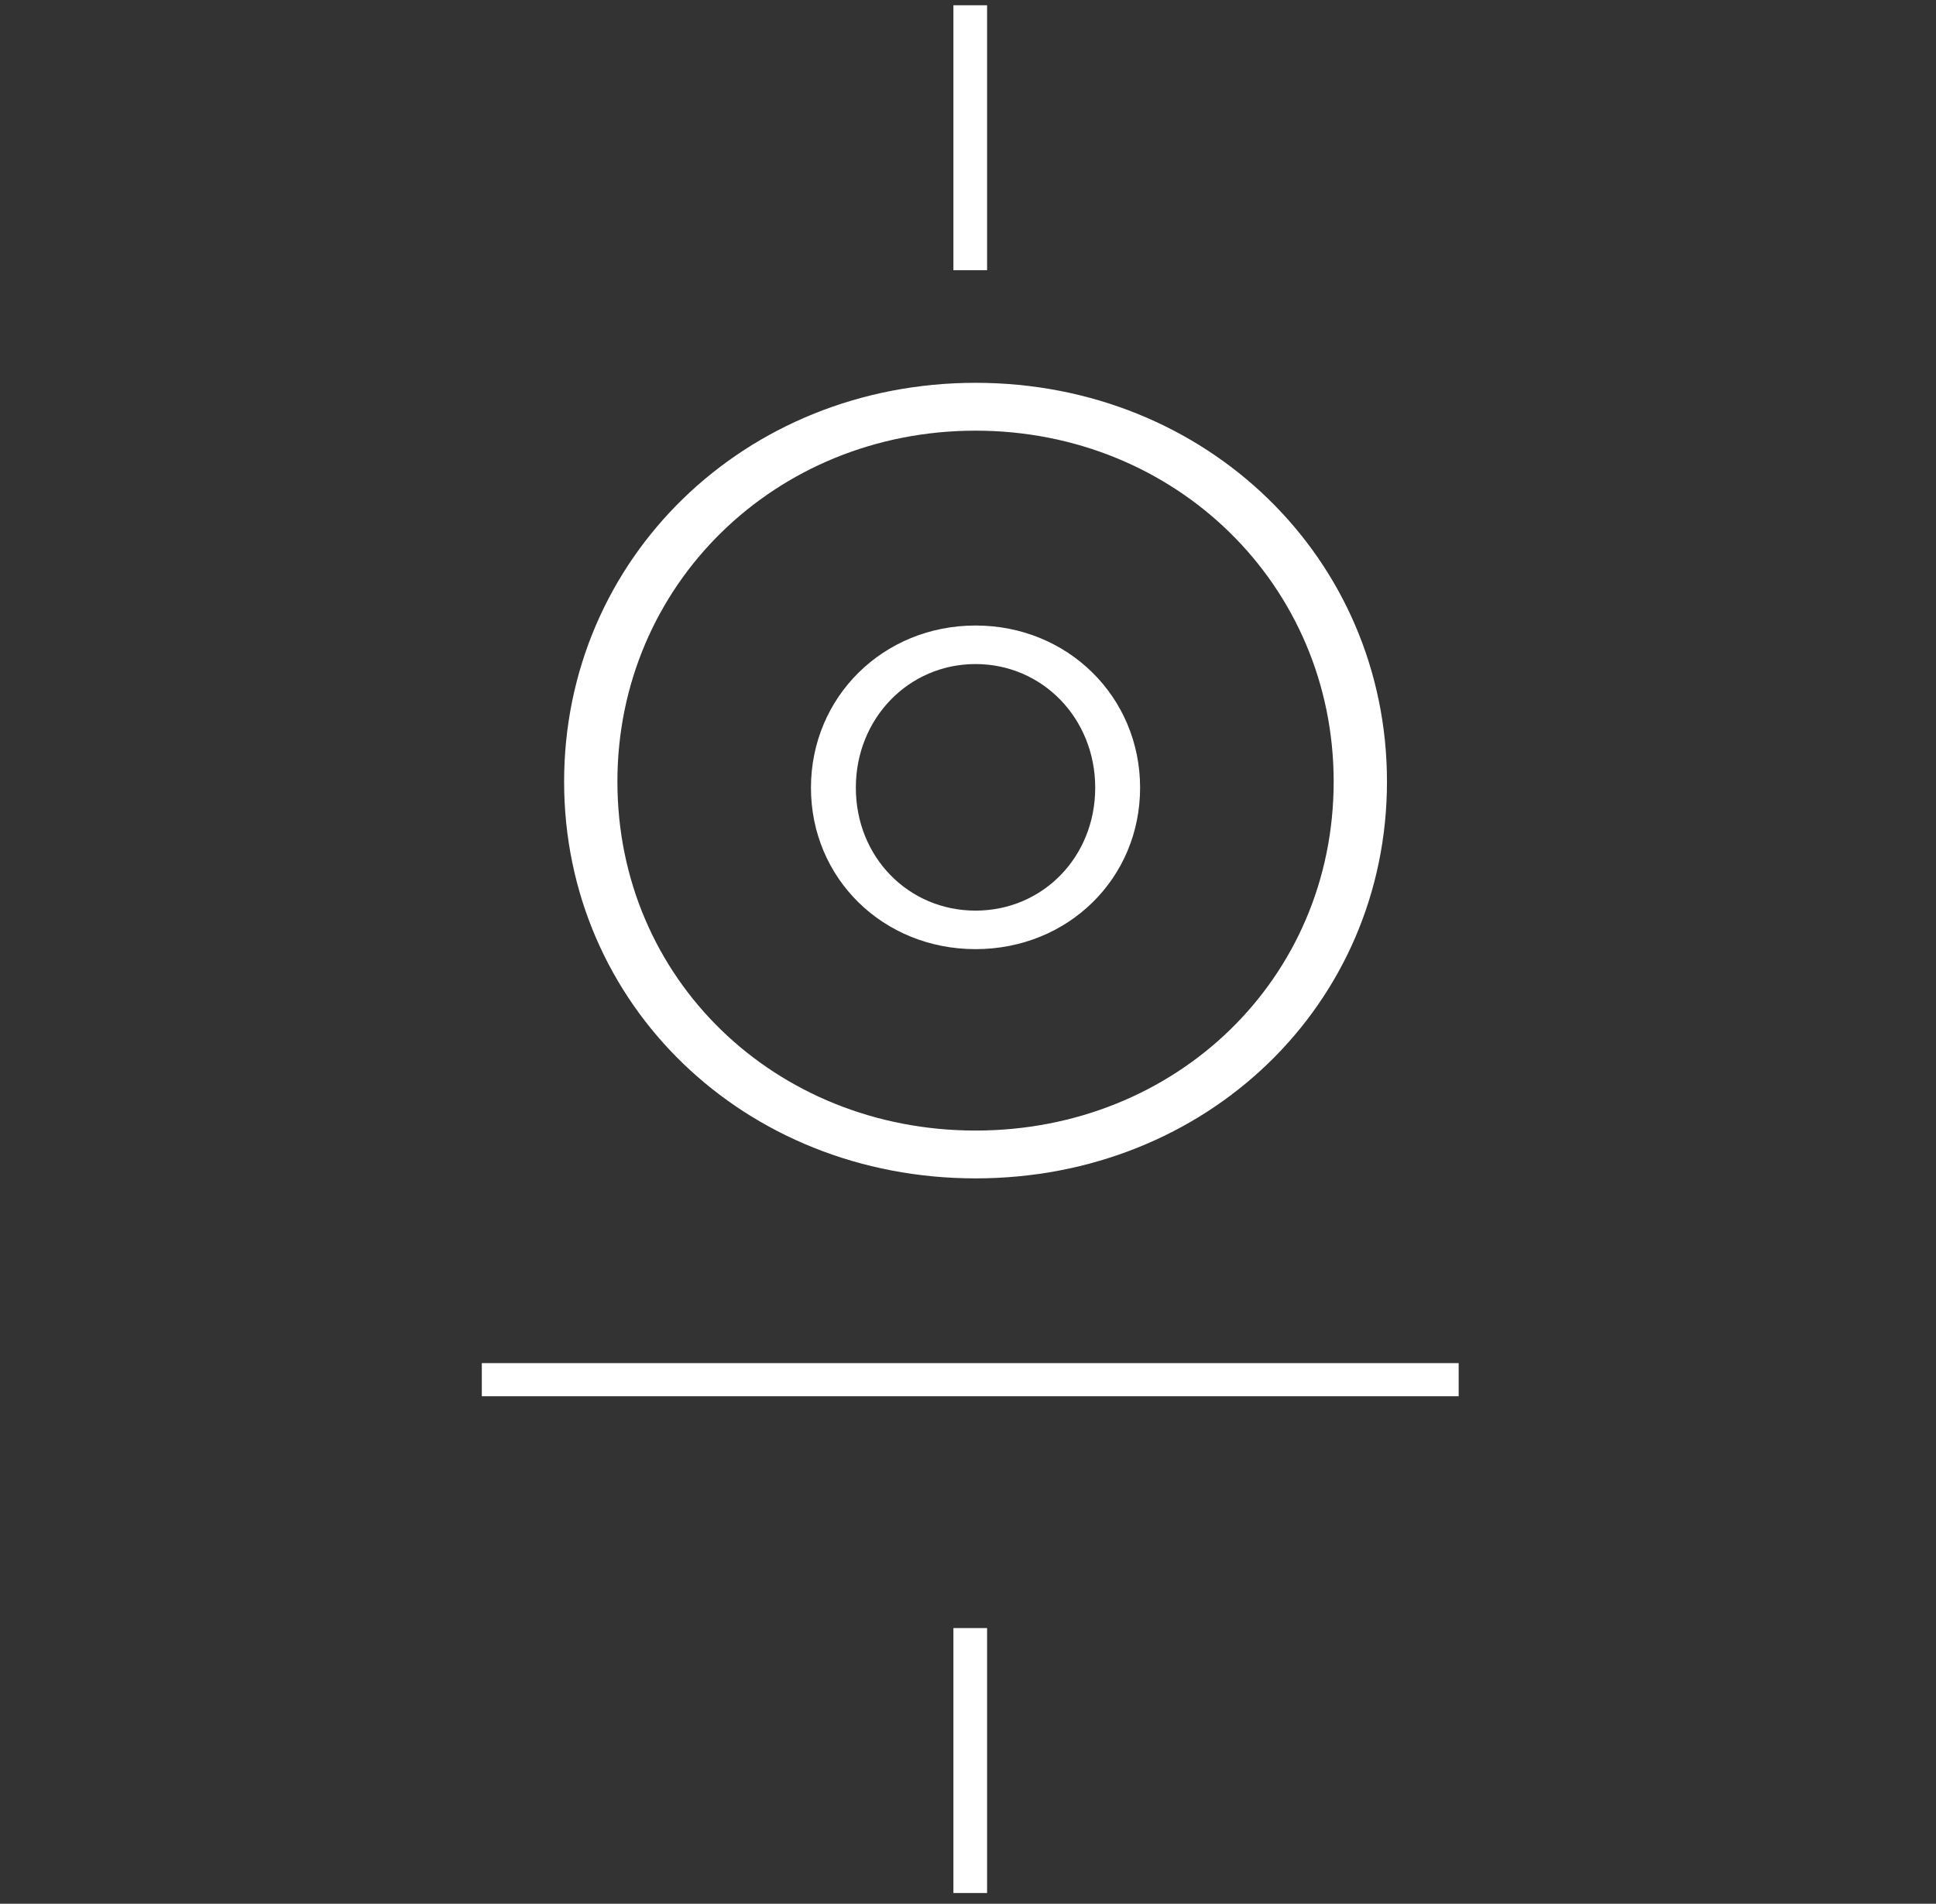
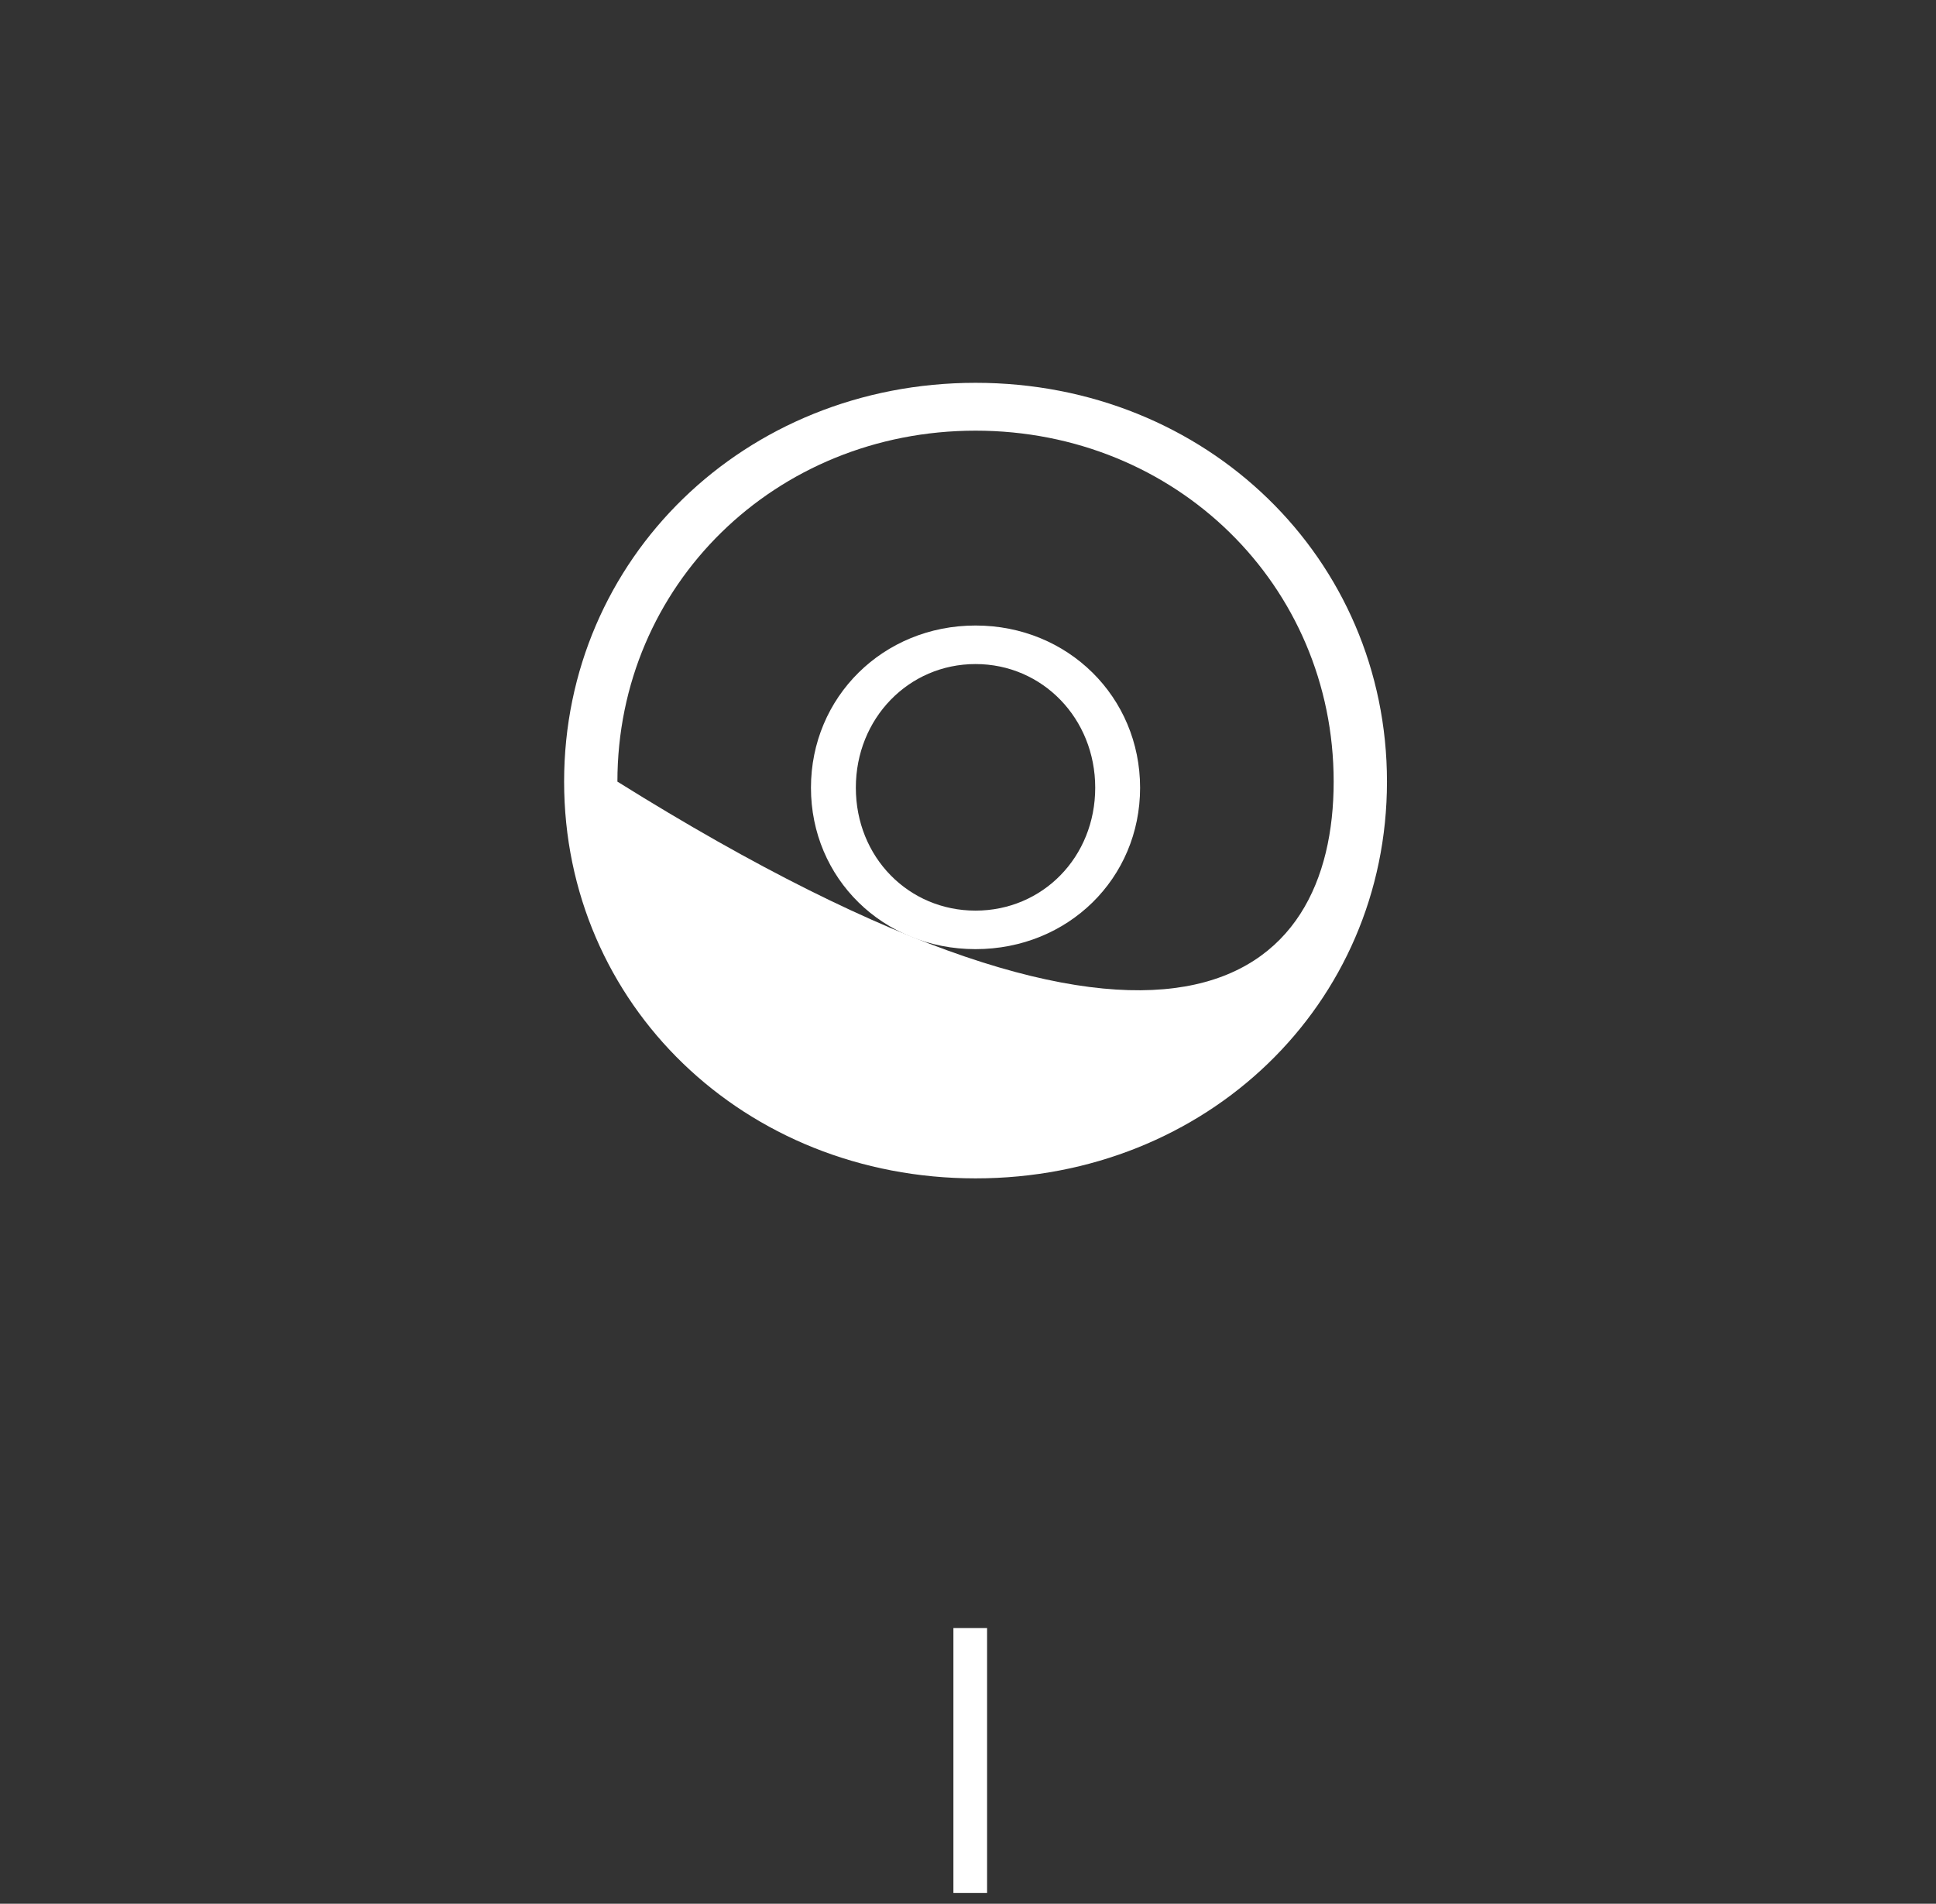
<svg xmlns="http://www.w3.org/2000/svg" width="121px" height="119px" viewBox="0 0 121 119" version="1.1">
  <rect x="0" y="0" width="121" height="119" fill="#333333" stroke="none" />
  <title>icons/features/white/transport 2</title>
  <g id="Page-1" stroke="none" stroke-width="1" fill="none" fill-rule="evenodd">
    <g id="Marina-portals---Exteriores---1" transform="translate(-387, -4129)" fill="#FFFFFF">
      <g id="icons/features/white/transport" transform="translate(387.971, 4129.329)">
        <g id="Group-12" transform="translate(29.143, 0)">
          <path d="M30.526,0 L30.526,16.561 L30.526,0 Z" id="Fill-1" />
-           <polygon id="Fill-2" points="29.474 16.561 31.579 16.561 31.579 -2.9944301e-15 29.474 -2.9944301e-15" />
          <path d="M30.526,118 L30.526,101.439 L30.526,118 Z" id="Fill-3" />
          <polygon id="Fill-4" points="29.474 118 31.579 118 31.579 101.439 29.474 101.439" />
          <path d="M0,85.912 L61.053,85.912 L0,85.912 Z" id="Fill-5" />
-           <polygon id="Fill-6" points="0 86.947 61.053 86.947 61.053 84.877 0 84.877" />
        </g>
        <g id="Group-11" transform="translate(34.286, 23.6)">
-           <path d="M48.097,24.929 C48.097,12.653 38.236,2.991 25.716,2.991 C13.19,2.991 3.331,12.653 3.331,24.929 C3.331,37.264 13.19,46.74 25.716,46.74 C38.236,46.74 48.097,37.264 48.097,24.929 M51.429,24.929 C51.429,38.855 40.171,49.729 25.716,49.729 C11.26,49.729 0,38.855 0,24.929 C0,11.002 11.26,0 25.716,0 C40.171,0 51.429,11.002 51.429,24.929" id="Fill-7" />
+           <path d="M48.097,24.929 C48.097,12.653 38.236,2.991 25.716,2.991 C13.19,2.991 3.331,12.653 3.331,24.929 C38.236,46.74 48.097,37.264 48.097,24.929 M51.429,24.929 C51.429,38.855 40.171,49.729 25.716,49.729 C11.26,49.729 0,38.855 0,24.929 C0,11.002 11.26,0 25.716,0 C40.171,0 51.429,11.002 51.429,24.929" id="Fill-7" />
        </g>
        <g id="Group-11" transform="translate(49.714, 38.771)">
          <path d="M17.766,10.137 C17.766,5.813 14.471,2.409 10.286,2.409 C6.1,2.409 2.805,5.813 2.805,10.137 C2.805,14.483 6.1,17.821 10.286,17.821 C14.471,17.821 17.766,14.483 17.766,10.137 M20.571,10.141 C20.571,15.806 16.069,20.229 10.286,20.229 C4.504,20.229 0,15.806 0,10.141 C0,4.476 4.504,0 10.286,0 C16.069,0 20.571,4.476 20.571,10.141" id="Fill-7" />
        </g>
      </g>
    </g>
  </g>
</svg>